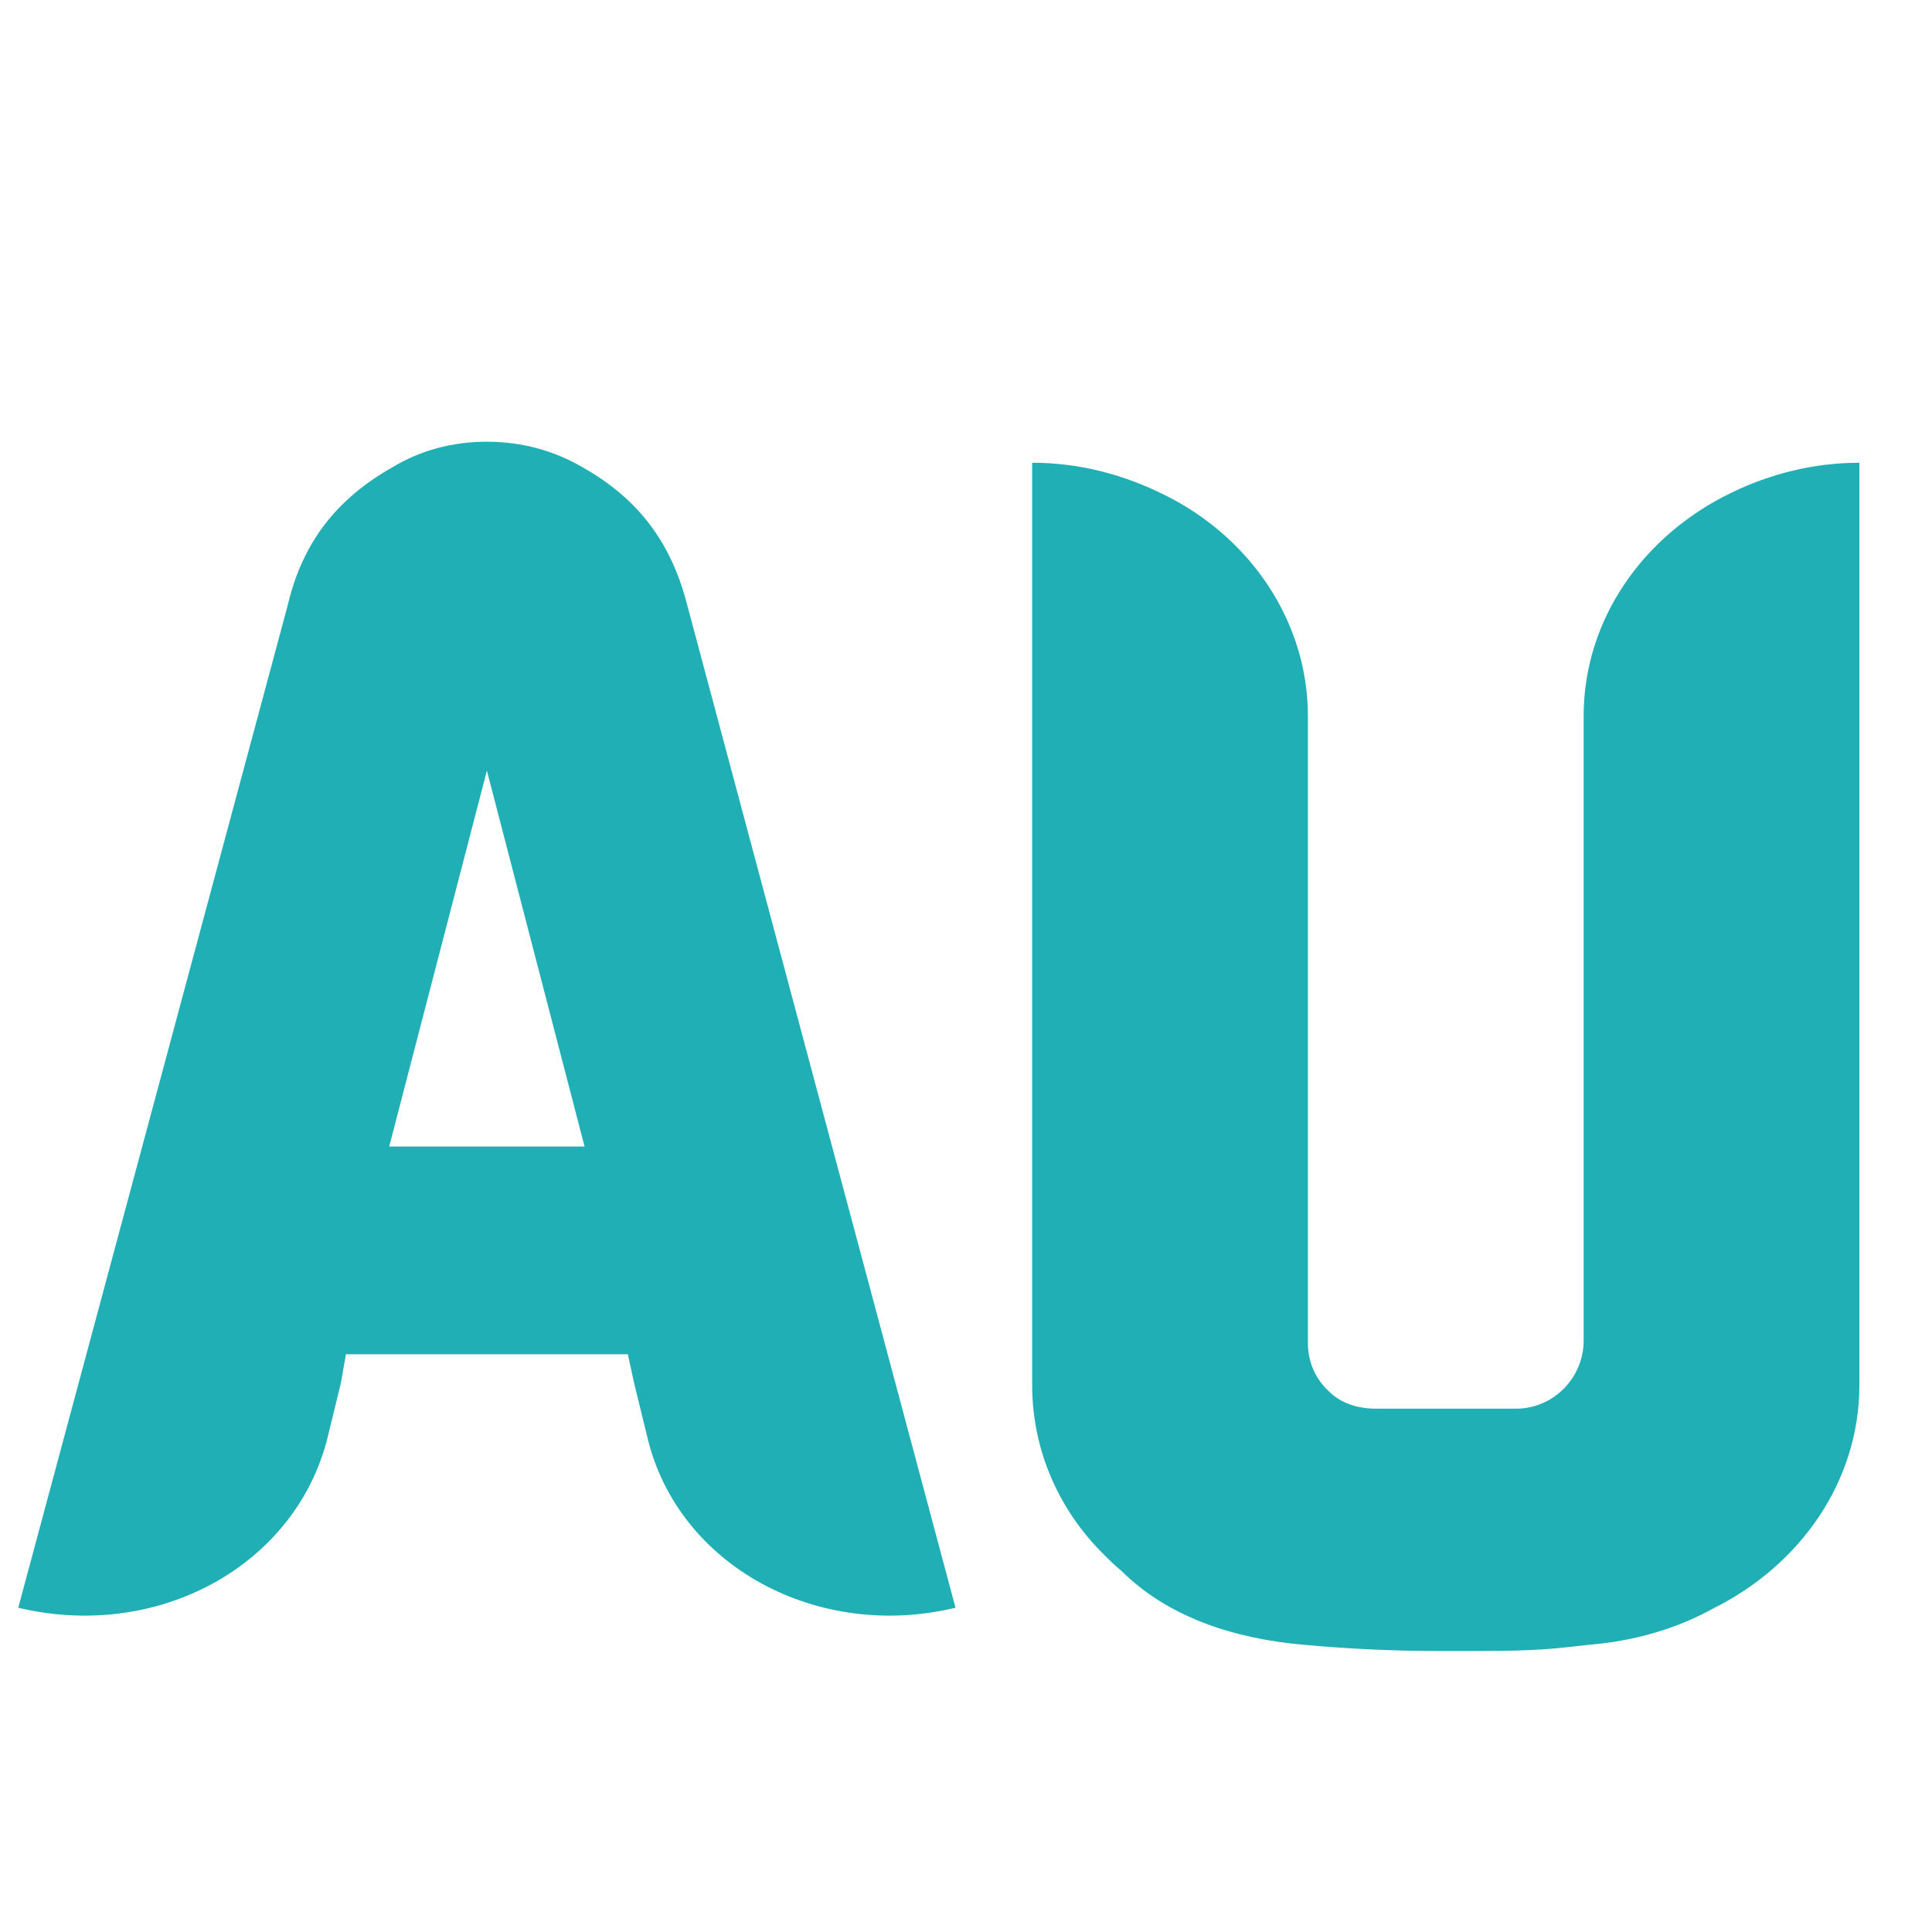
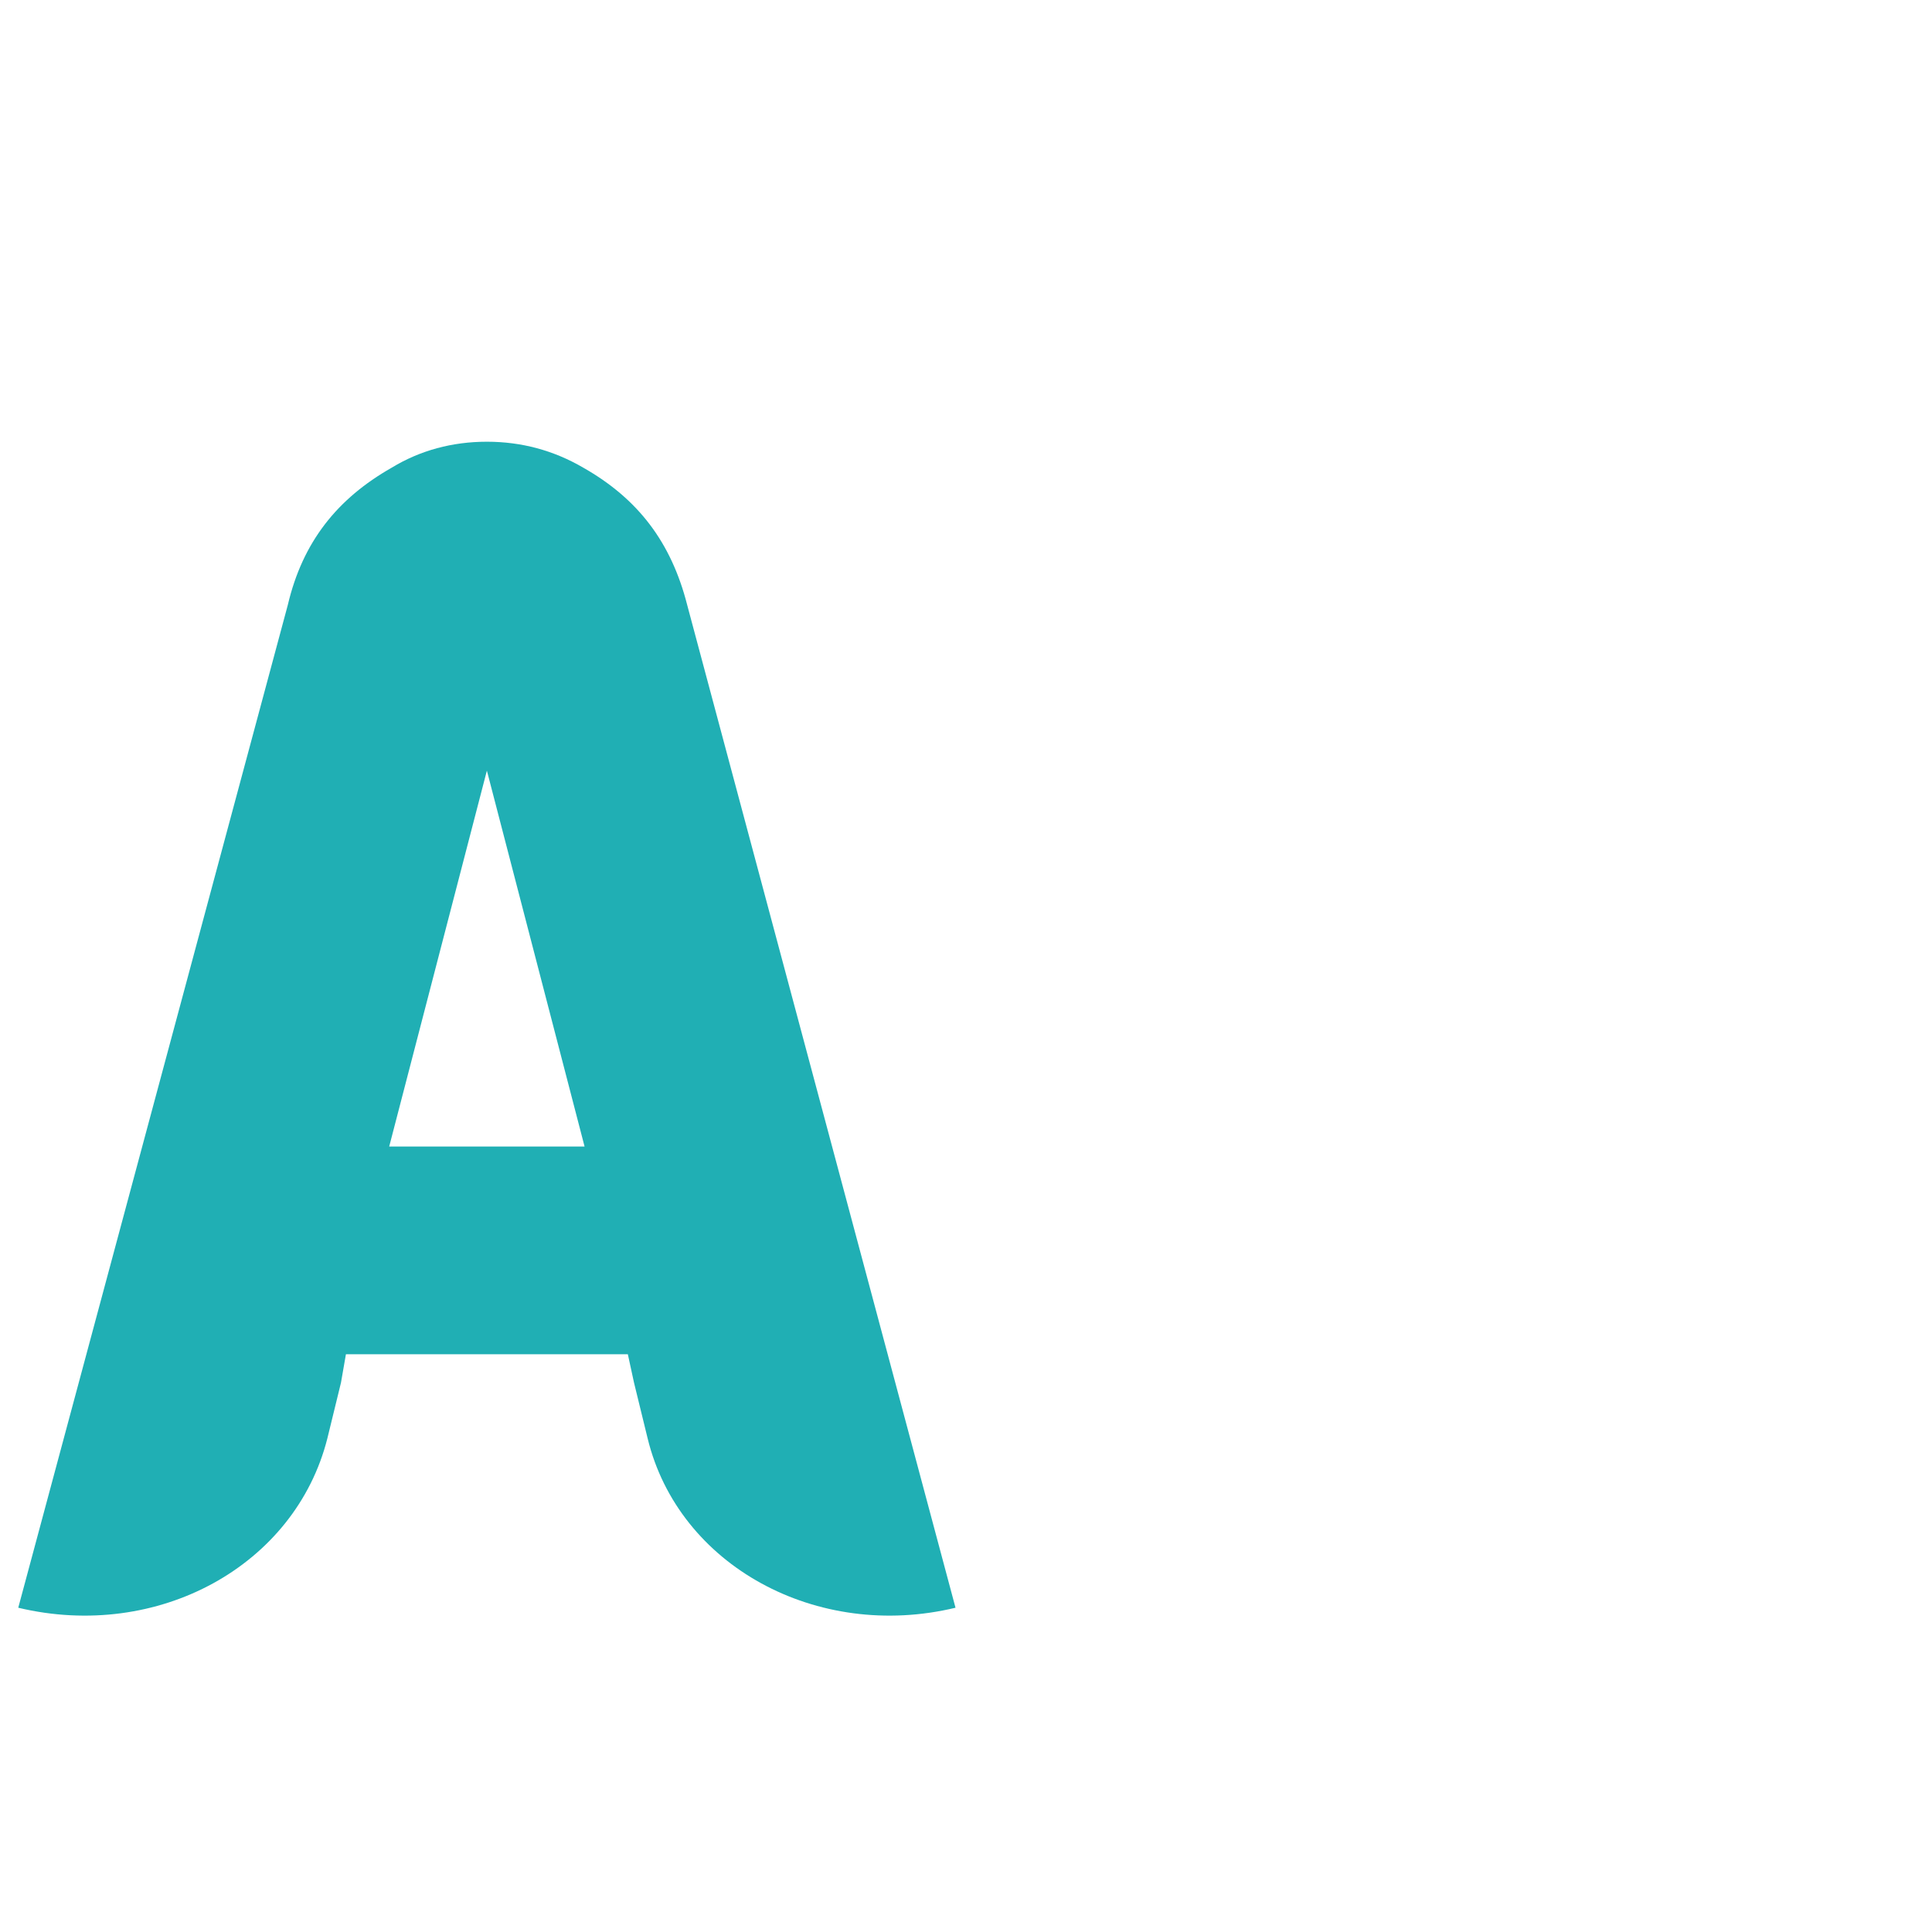
<svg xmlns="http://www.w3.org/2000/svg" width="500" zoomAndPan="magnify" viewBox="0 0 375 375" height="500" preserveAspectRatio="xMidYMid meet" version="1.0">
  <defs>
    <g />
  </defs>
  <g fill="#20afb4" fill-opacity="1">
    <g transform="translate(1.863, 313.5)">
      <g>
        <path d="M 131.52 -196.078 C 128.398 -208.32 121.922 -216.719 111.359 -222.719 C 105.602 -226.078 99.359 -227.762 92.641 -227.762 C 85.922 -227.762 79.68 -226.078 74.16 -222.719 C 63.602 -216.719 56.879 -208.32 54 -196.078 L 1.68 -1.441 C 28.801 5.039 55.441 -9.602 61.68 -34.32 L 64.32 -45.121 L 65.281 -50.641 L 120 -50.641 L 121.199 -45.121 L 123.84 -34.32 C 129.84 -9.602 156.719 5.039 183.602 -1.441 Z M 111.602 -90.961 L 73.68 -90.961 L 92.641 -163.922 Z M 111.602 -90.961 " />
      </g>
    </g>
  </g>
  <g fill="#20afb4" fill-opacity="1">
    <g transform="translate(188.343, 313.5)">
      <g>
-         <path d="M 147.84 -217.922 C 130.801 -209.762 119.039 -193.441 119.039 -174.48 L 119.039 -53.281 C 119.039 -46.32 113.52 -40.32 106.32 -40.078 C 106.32 -40.078 106.32 -40.078 106.078 -40.078 L 78.719 -40.078 C 74.879 -40.078 71.762 -41.281 69.602 -43.441 C 66.961 -45.84 65.52 -49.199 65.52 -52.801 L 65.52 -174.48 C 65.52 -192.961 54.238 -209.281 37.68 -217.441 C 30 -221.281 21.359 -223.68 12 -223.68 L 12 -44.641 C 12 -31.922 17.281 -20.16 26.16 -11.52 C 27.121 -10.559 28.078 -9.602 29.281 -8.641 C 38.16 0.238 50.879 4.559 64.801 5.762 C 72.719 6.48 81.602 6.961 90.719 6.961 C 92.879 6.961 95.52 6.961 98.641 6.961 C 110.16 6.961 113.52 6.48 120 5.762 C 128.879 5.039 137.039 2.641 144 -1.199 C 161.039 -9.602 172.559 -25.922 172.559 -44.641 L 172.559 -223.68 C 163.68 -223.68 155.281 -221.52 147.84 -217.922 Z M 147.84 -217.922 " />
-       </g>
+         </g>
    </g>
  </g>
</svg>